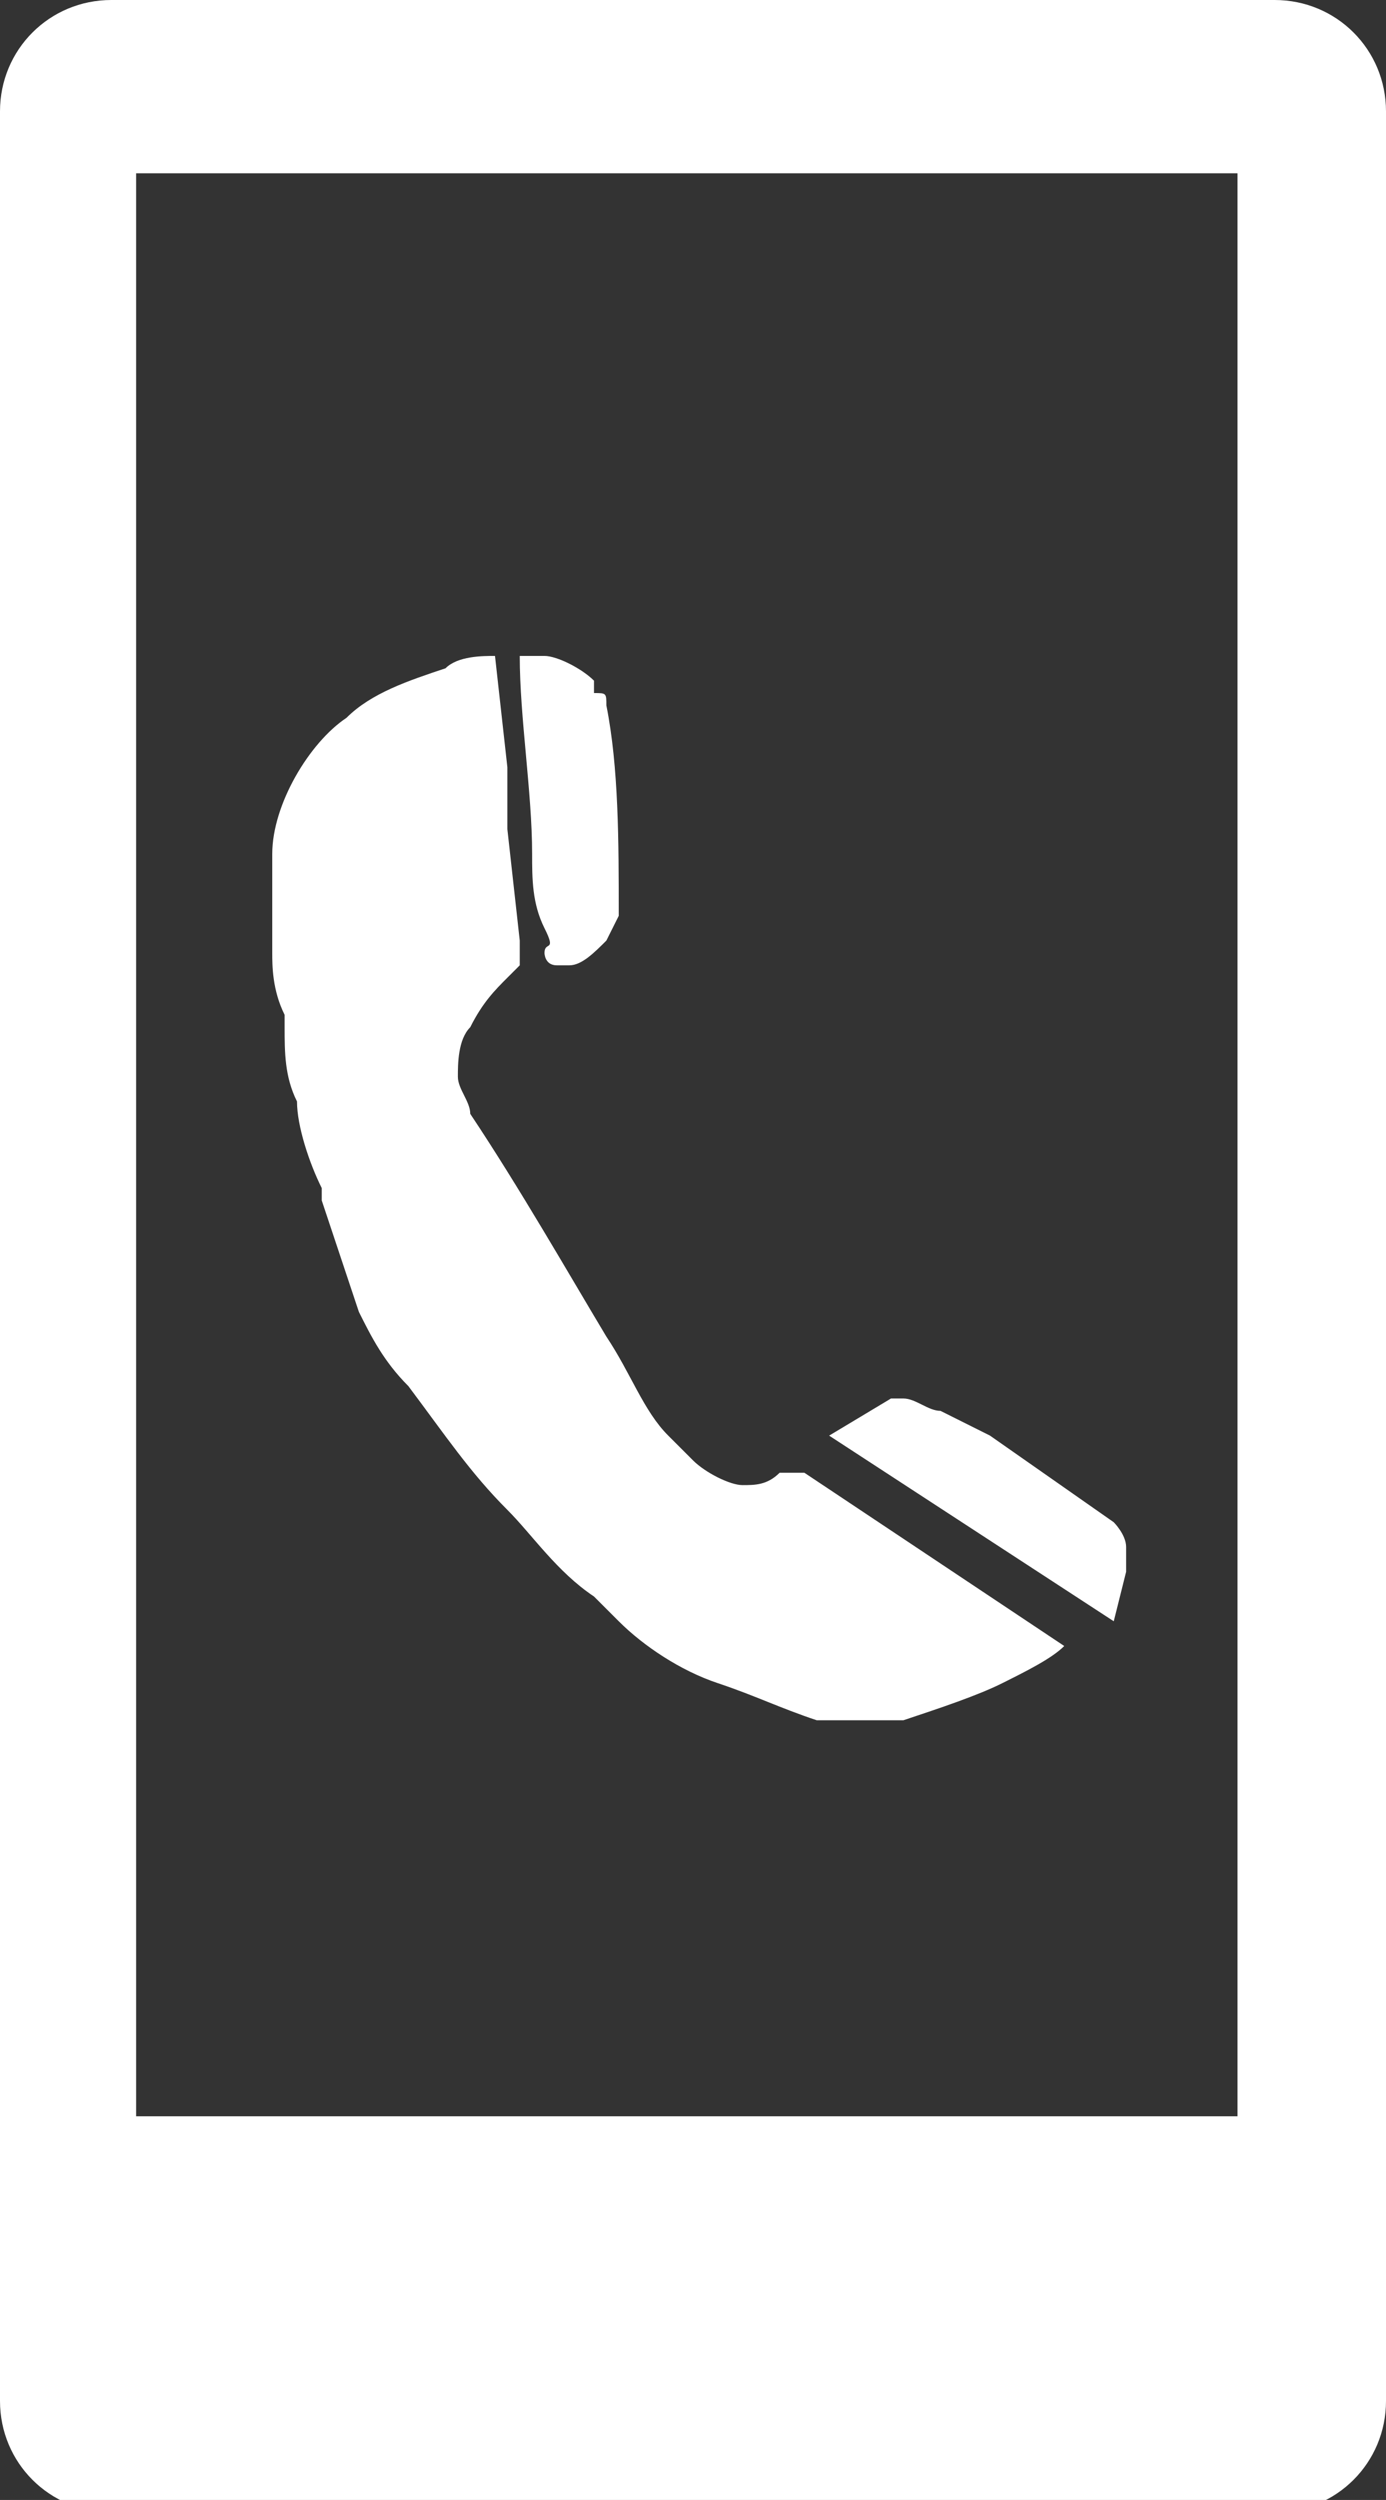
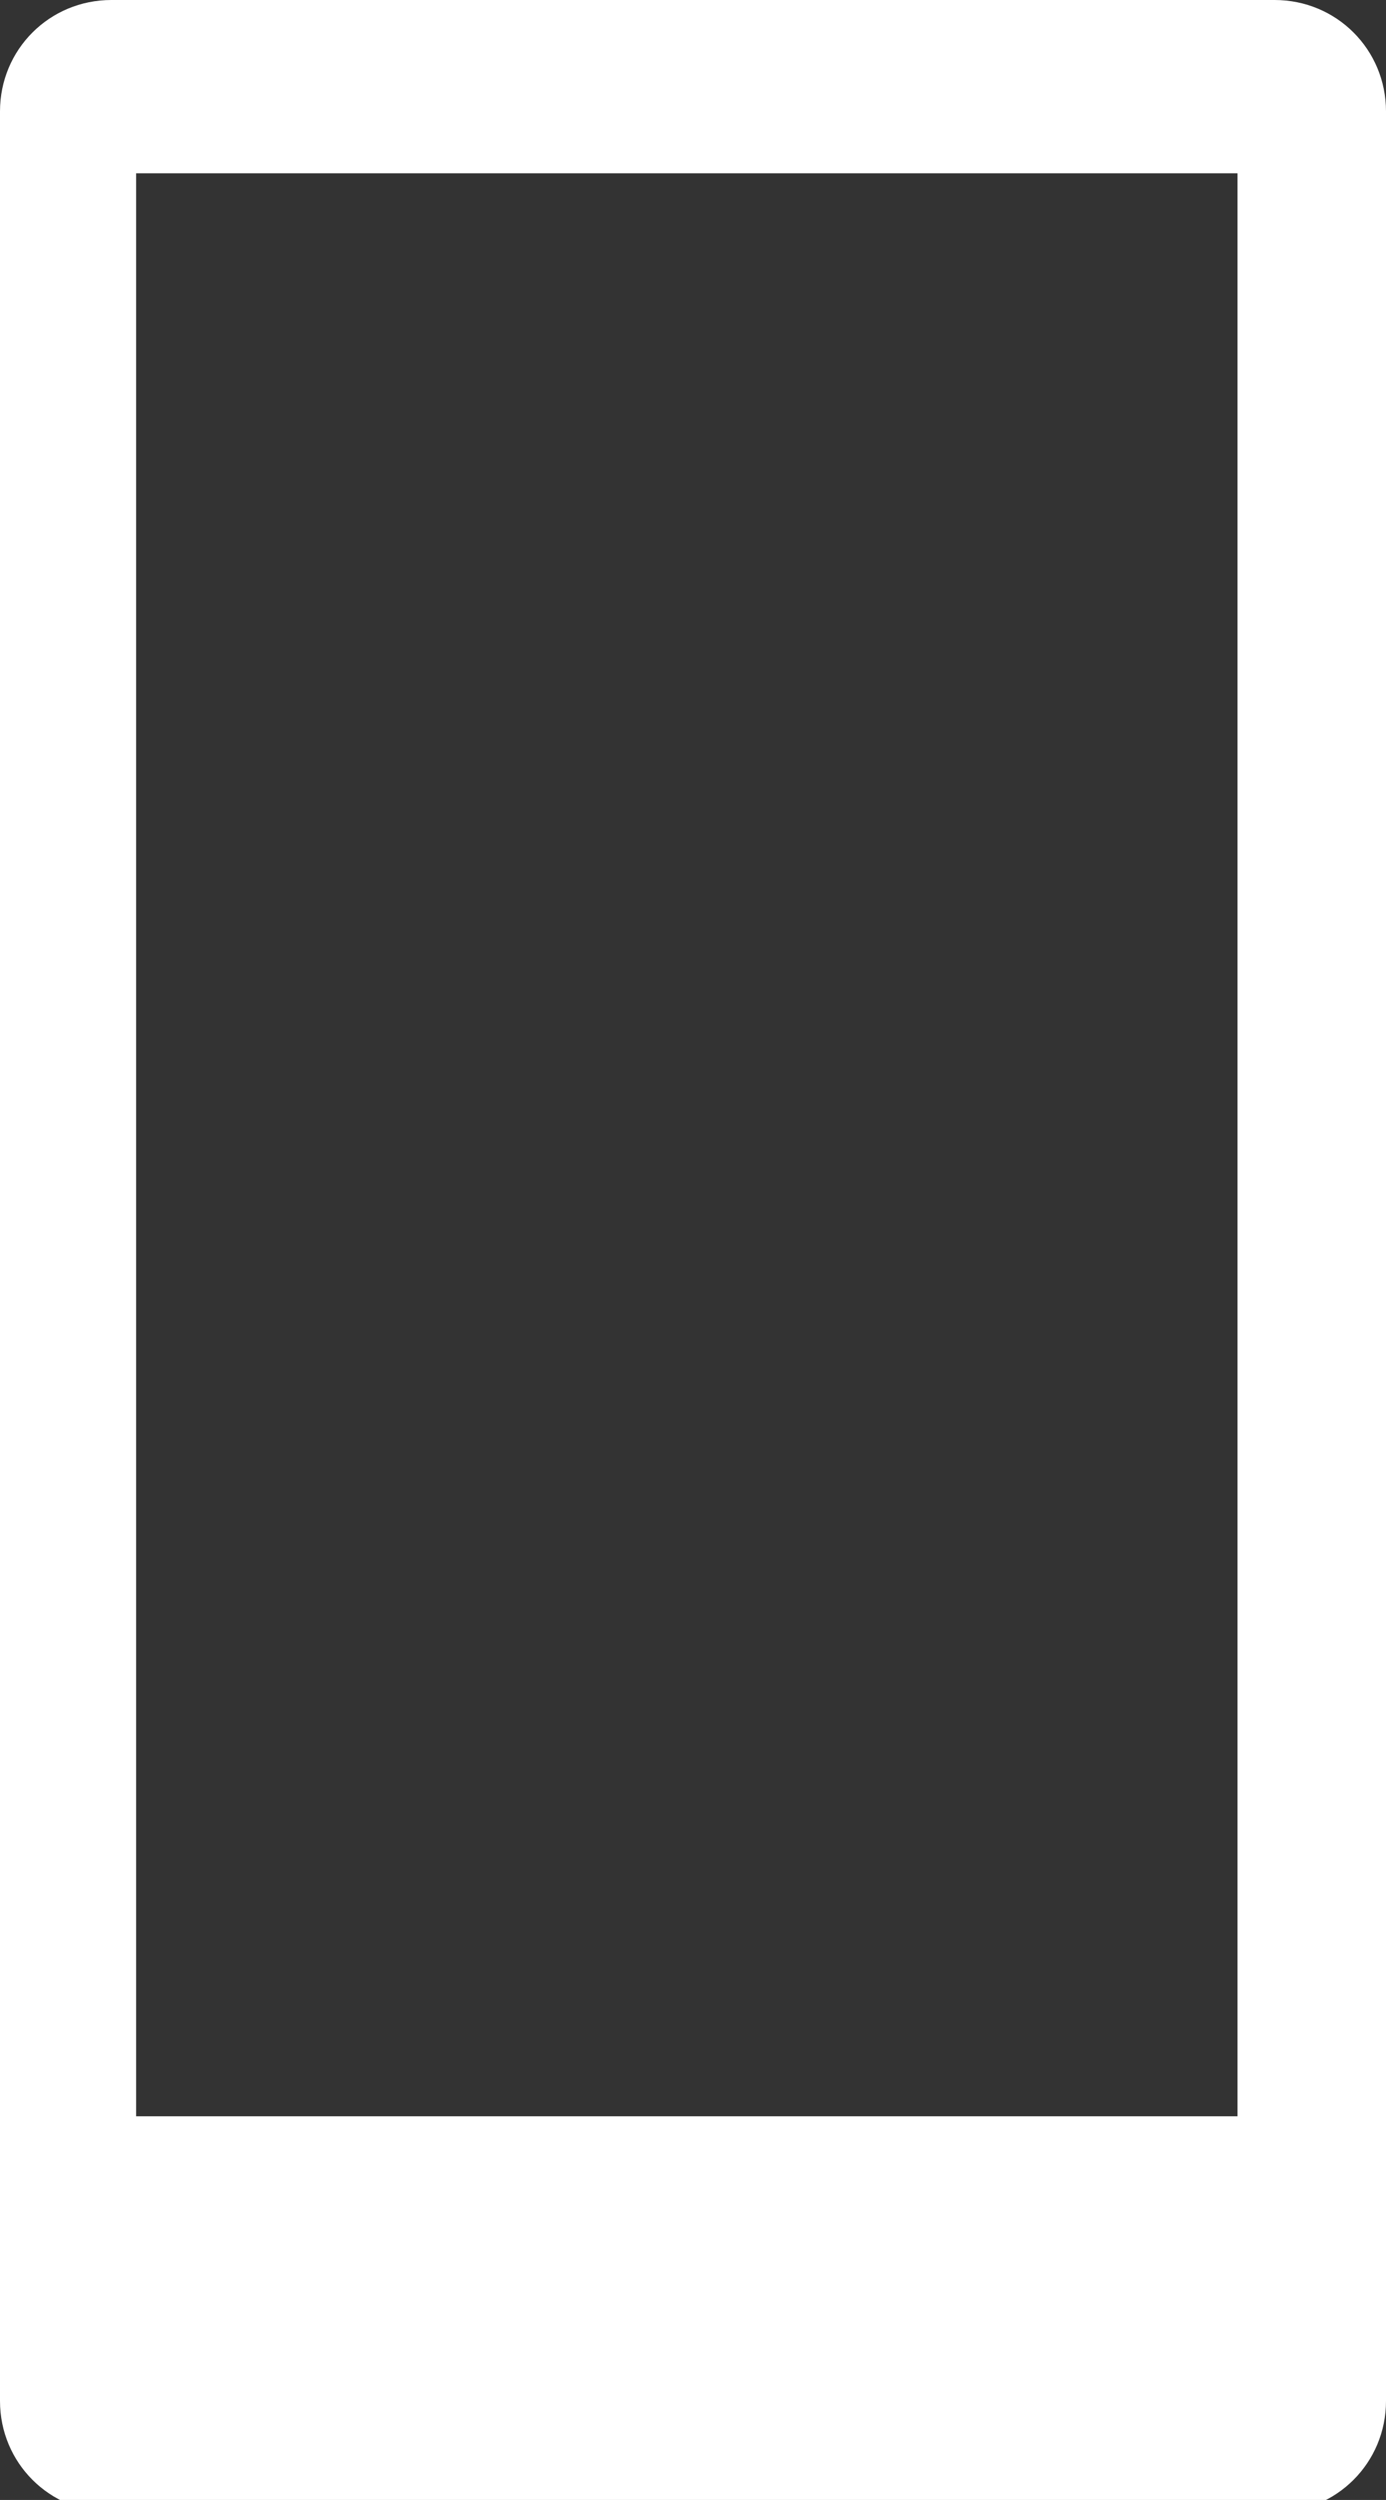
<svg xmlns="http://www.w3.org/2000/svg" version="1.1" id="Layer_1" x="0px" y="0px" viewBox="0 0 11.2 20.2" style="enable-background:new 0 0 11.2 20.2;" xml:space="preserve">
  <rect x="0" y="0" width="11.2" height="20.2" fill="#333333" stroke="none" />
  <style type="text/css">
	.st0{fill:#ffffff;}
</style>
  <title>ikonas</title>
-   <path class="st0" d="M10.3,0H0.9C0.4,0,0,0.4,0,0.9v18.5c0,0.5,0.4,0.9,0.9,0.9h9.4c0.5,0,0.9-0.4,0.9-0.9V0.9  C11.2,0.4,10.8,0,10.3,0z M10.1,17.1H1.1V1.4h8.9V17.1z" />
-   <path class="st0" d="M9.1,12.5L9.1,12.5c0-0.1-0.1-0.2-0.1-0.2L8,11.6l-0.4-0.2c-0.1,0-0.2-0.1-0.3-0.1c0,0-0.1,0-0.1,0l-0.5,0.3  l0,0L9,13.1l0,0l0.1-0.4L9.1,12.5L9.1,12.5z" />
-   <path class="st0" d="M4.3,6.9c0,0.2,0,0.4,0.1,0.6s0,0.1,0,0.2c0,0,0,0.1,0.1,0.1h0.1c0.1,0,0.2-0.1,0.3-0.2L5,7.4l0,0  c0-0.6,0-1.2-0.1-1.7c0-0.1,0-0.1-0.1-0.1L4.8,5.5C4.7,5.4,4.5,5.3,4.4,5.3H4.3H4.2l0,0C4.2,5.8,4.3,6.4,4.3,6.9z" />
-   <path class="st0" d="M6.3,11.9C6.2,12,6.1,12,6,12c-0.1,0-0.3-0.1-0.4-0.2c-0.1-0.1-0.1-0.1-0.2-0.2c-0.2-0.2-0.3-0.5-0.5-0.8  C4.6,10.3,4.2,9.6,3.8,9V9c0-0.1-0.1-0.2-0.1-0.3c0-0.1,0-0.3,0.1-0.4C3.9,8.1,4,8,4.1,7.9l0.1-0.1l0,0V7.6L4.1,6.7V6.2L4,5.3l0,0  l0,0c-0.1,0-0.3,0-0.4,0.1C3.3,5.5,3,5.6,2.8,5.8C2.5,6,2.2,6.5,2.2,6.9c0,0,0,0.1,0,0.1v0.3l0,0c0,0.1,0,0.3,0,0.4s0,0.3,0.1,0.5  v0.1c0,0.2,0,0.4,0.1,0.6c0,0.2,0.1,0.5,0.2,0.7v0.1l0,0c0.1,0.3,0.2,0.6,0.3,0.9C3,10.8,3.1,11,3.3,11.2c0.3,0.4,0.5,0.7,0.8,1  c0.2,0.2,0.4,0.5,0.7,0.7L5,13.1c0.2,0.2,0.5,0.4,0.8,0.5c0.3,0.1,0.5,0.2,0.8,0.3c0.1,0,0.2,0,0.3,0h0.3h0.1  c0.3-0.1,0.6-0.2,0.8-0.3c0.2-0.1,0.4-0.2,0.5-0.3l0,0l-2.1-1.4C6.5,11.9,6.4,11.9,6.3,11.9z" />
+   <path class="st0" d="M10.3,0H0.9C0.4,0,0,0.4,0,0.9v18.5c0,0.5,0.4,0.9,0.9,0.9h9.4c0.5,0,0.9-0.4,0.9-0.9V0.9  C11.2,0.4,10.8,0,10.3,0M10.1,17.1H1.1V1.4h8.9V17.1z" />
</svg>